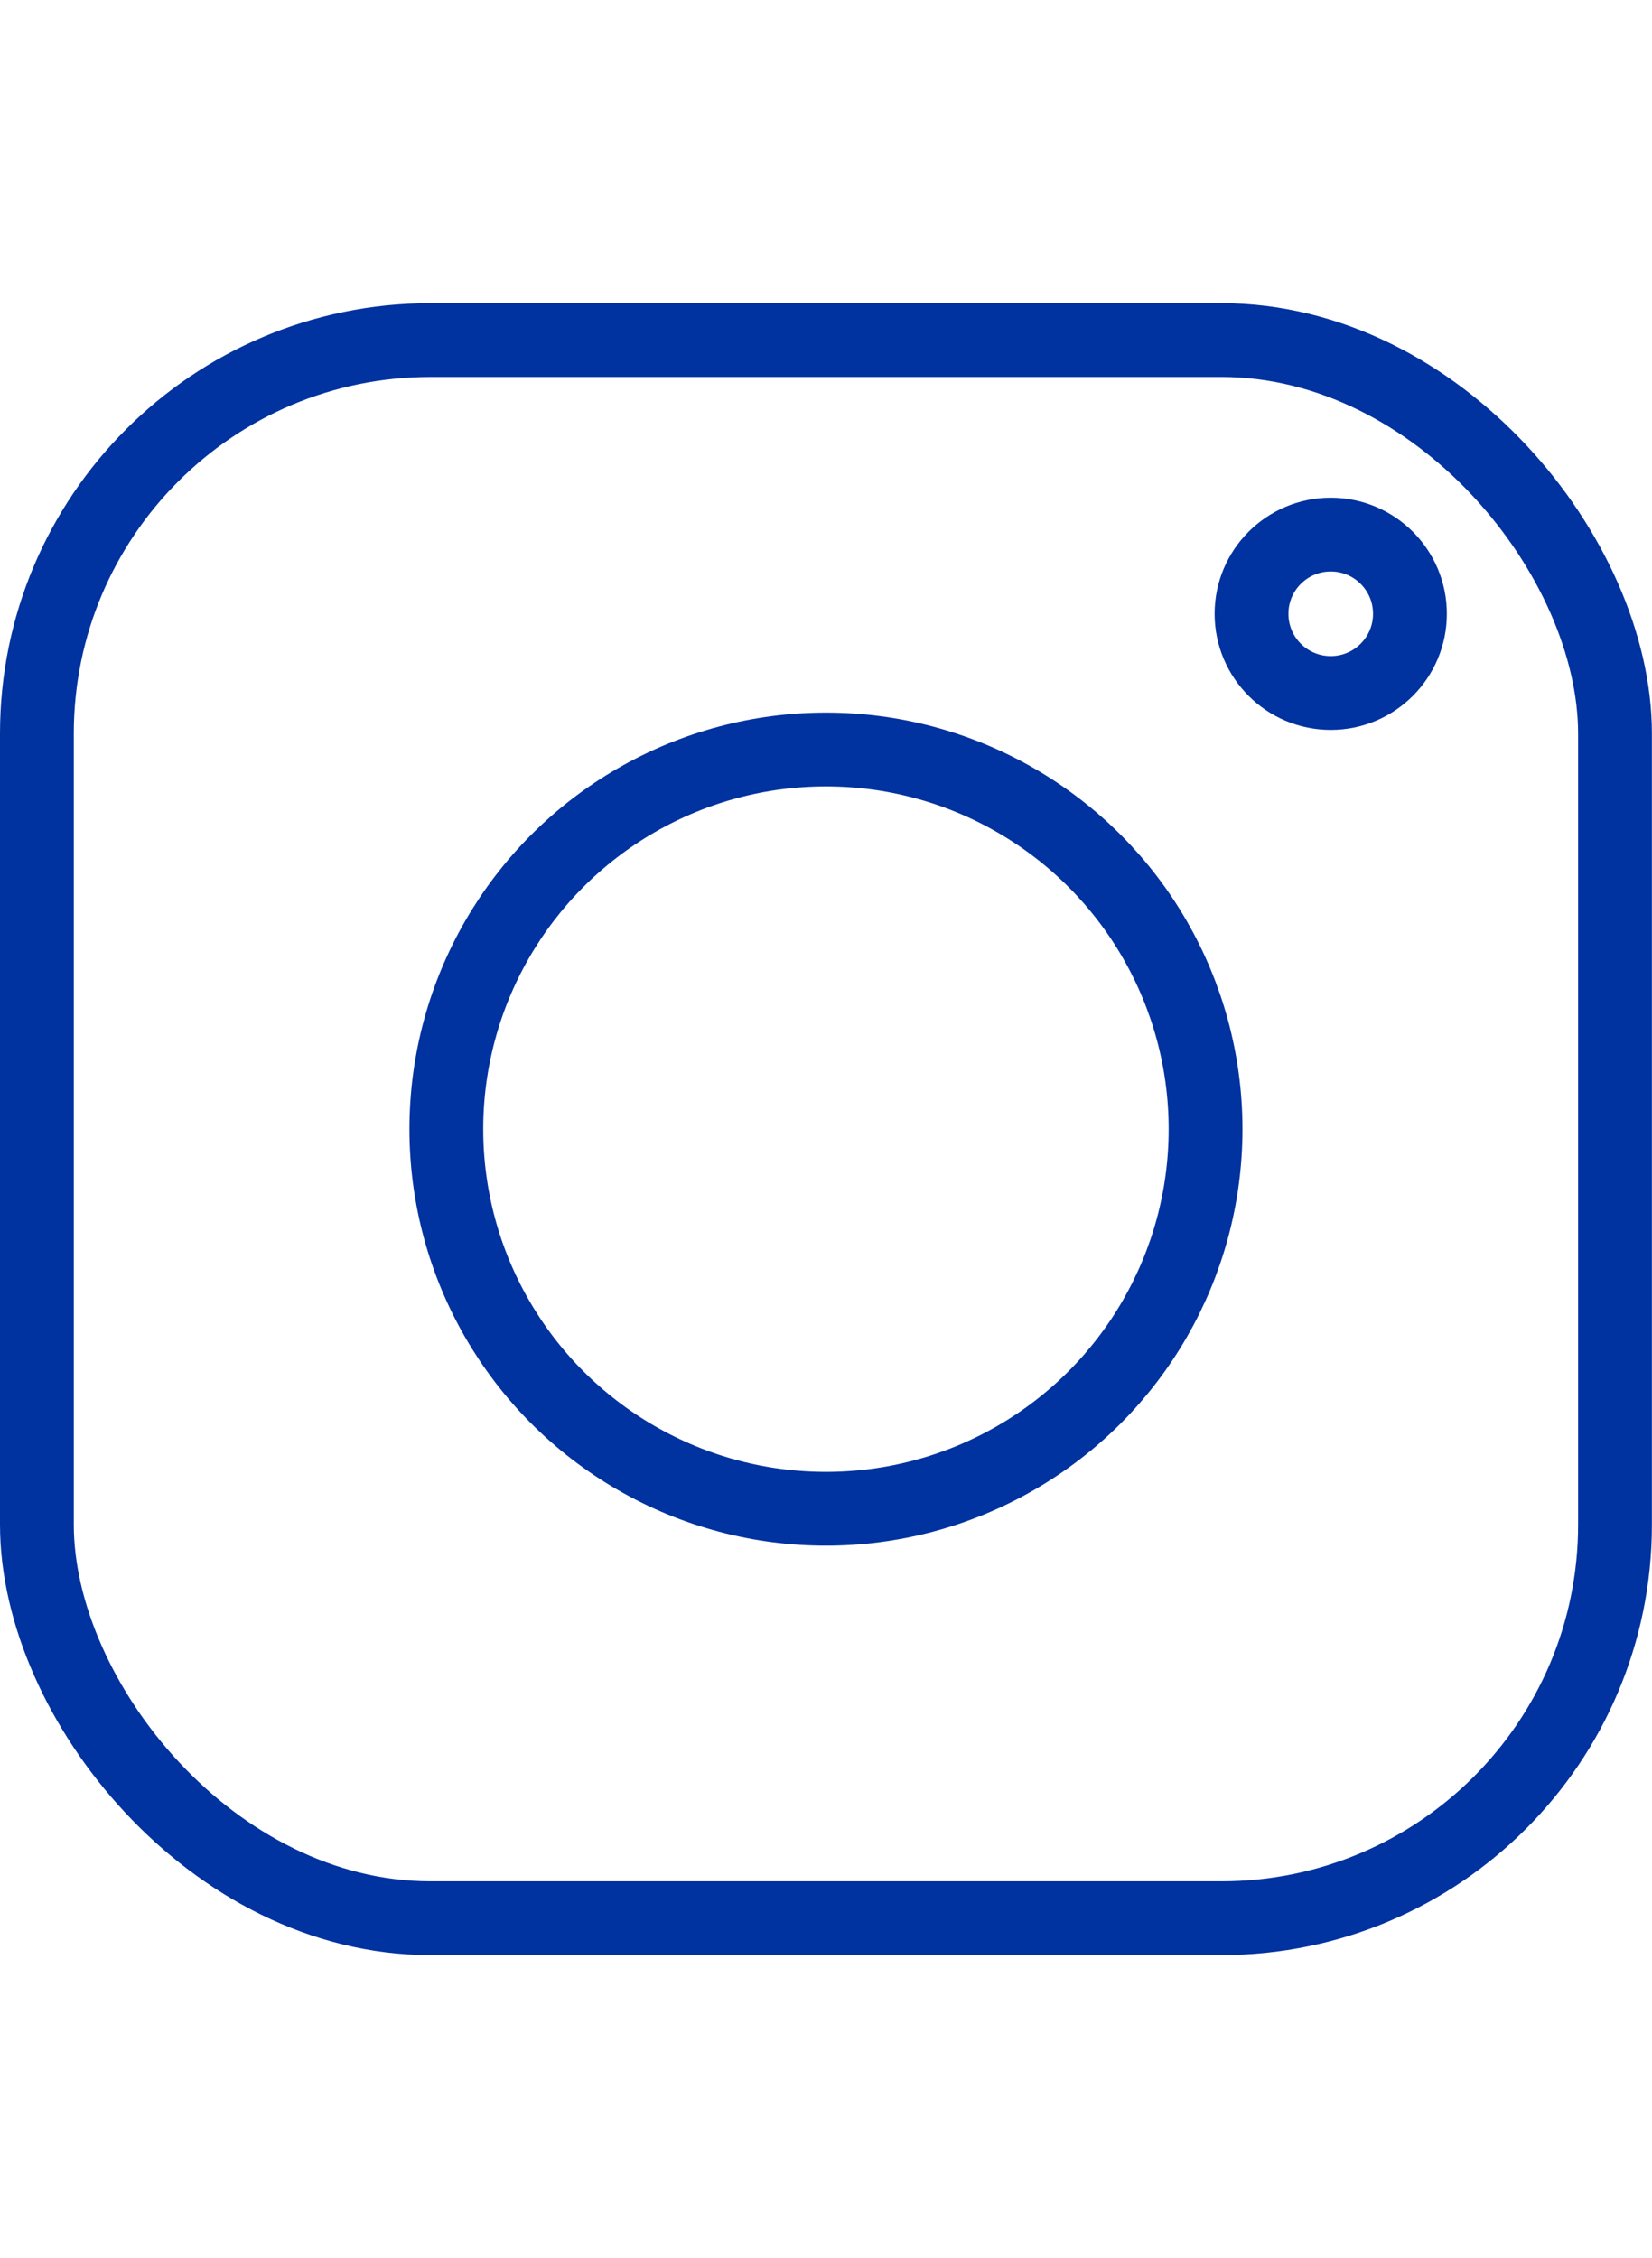
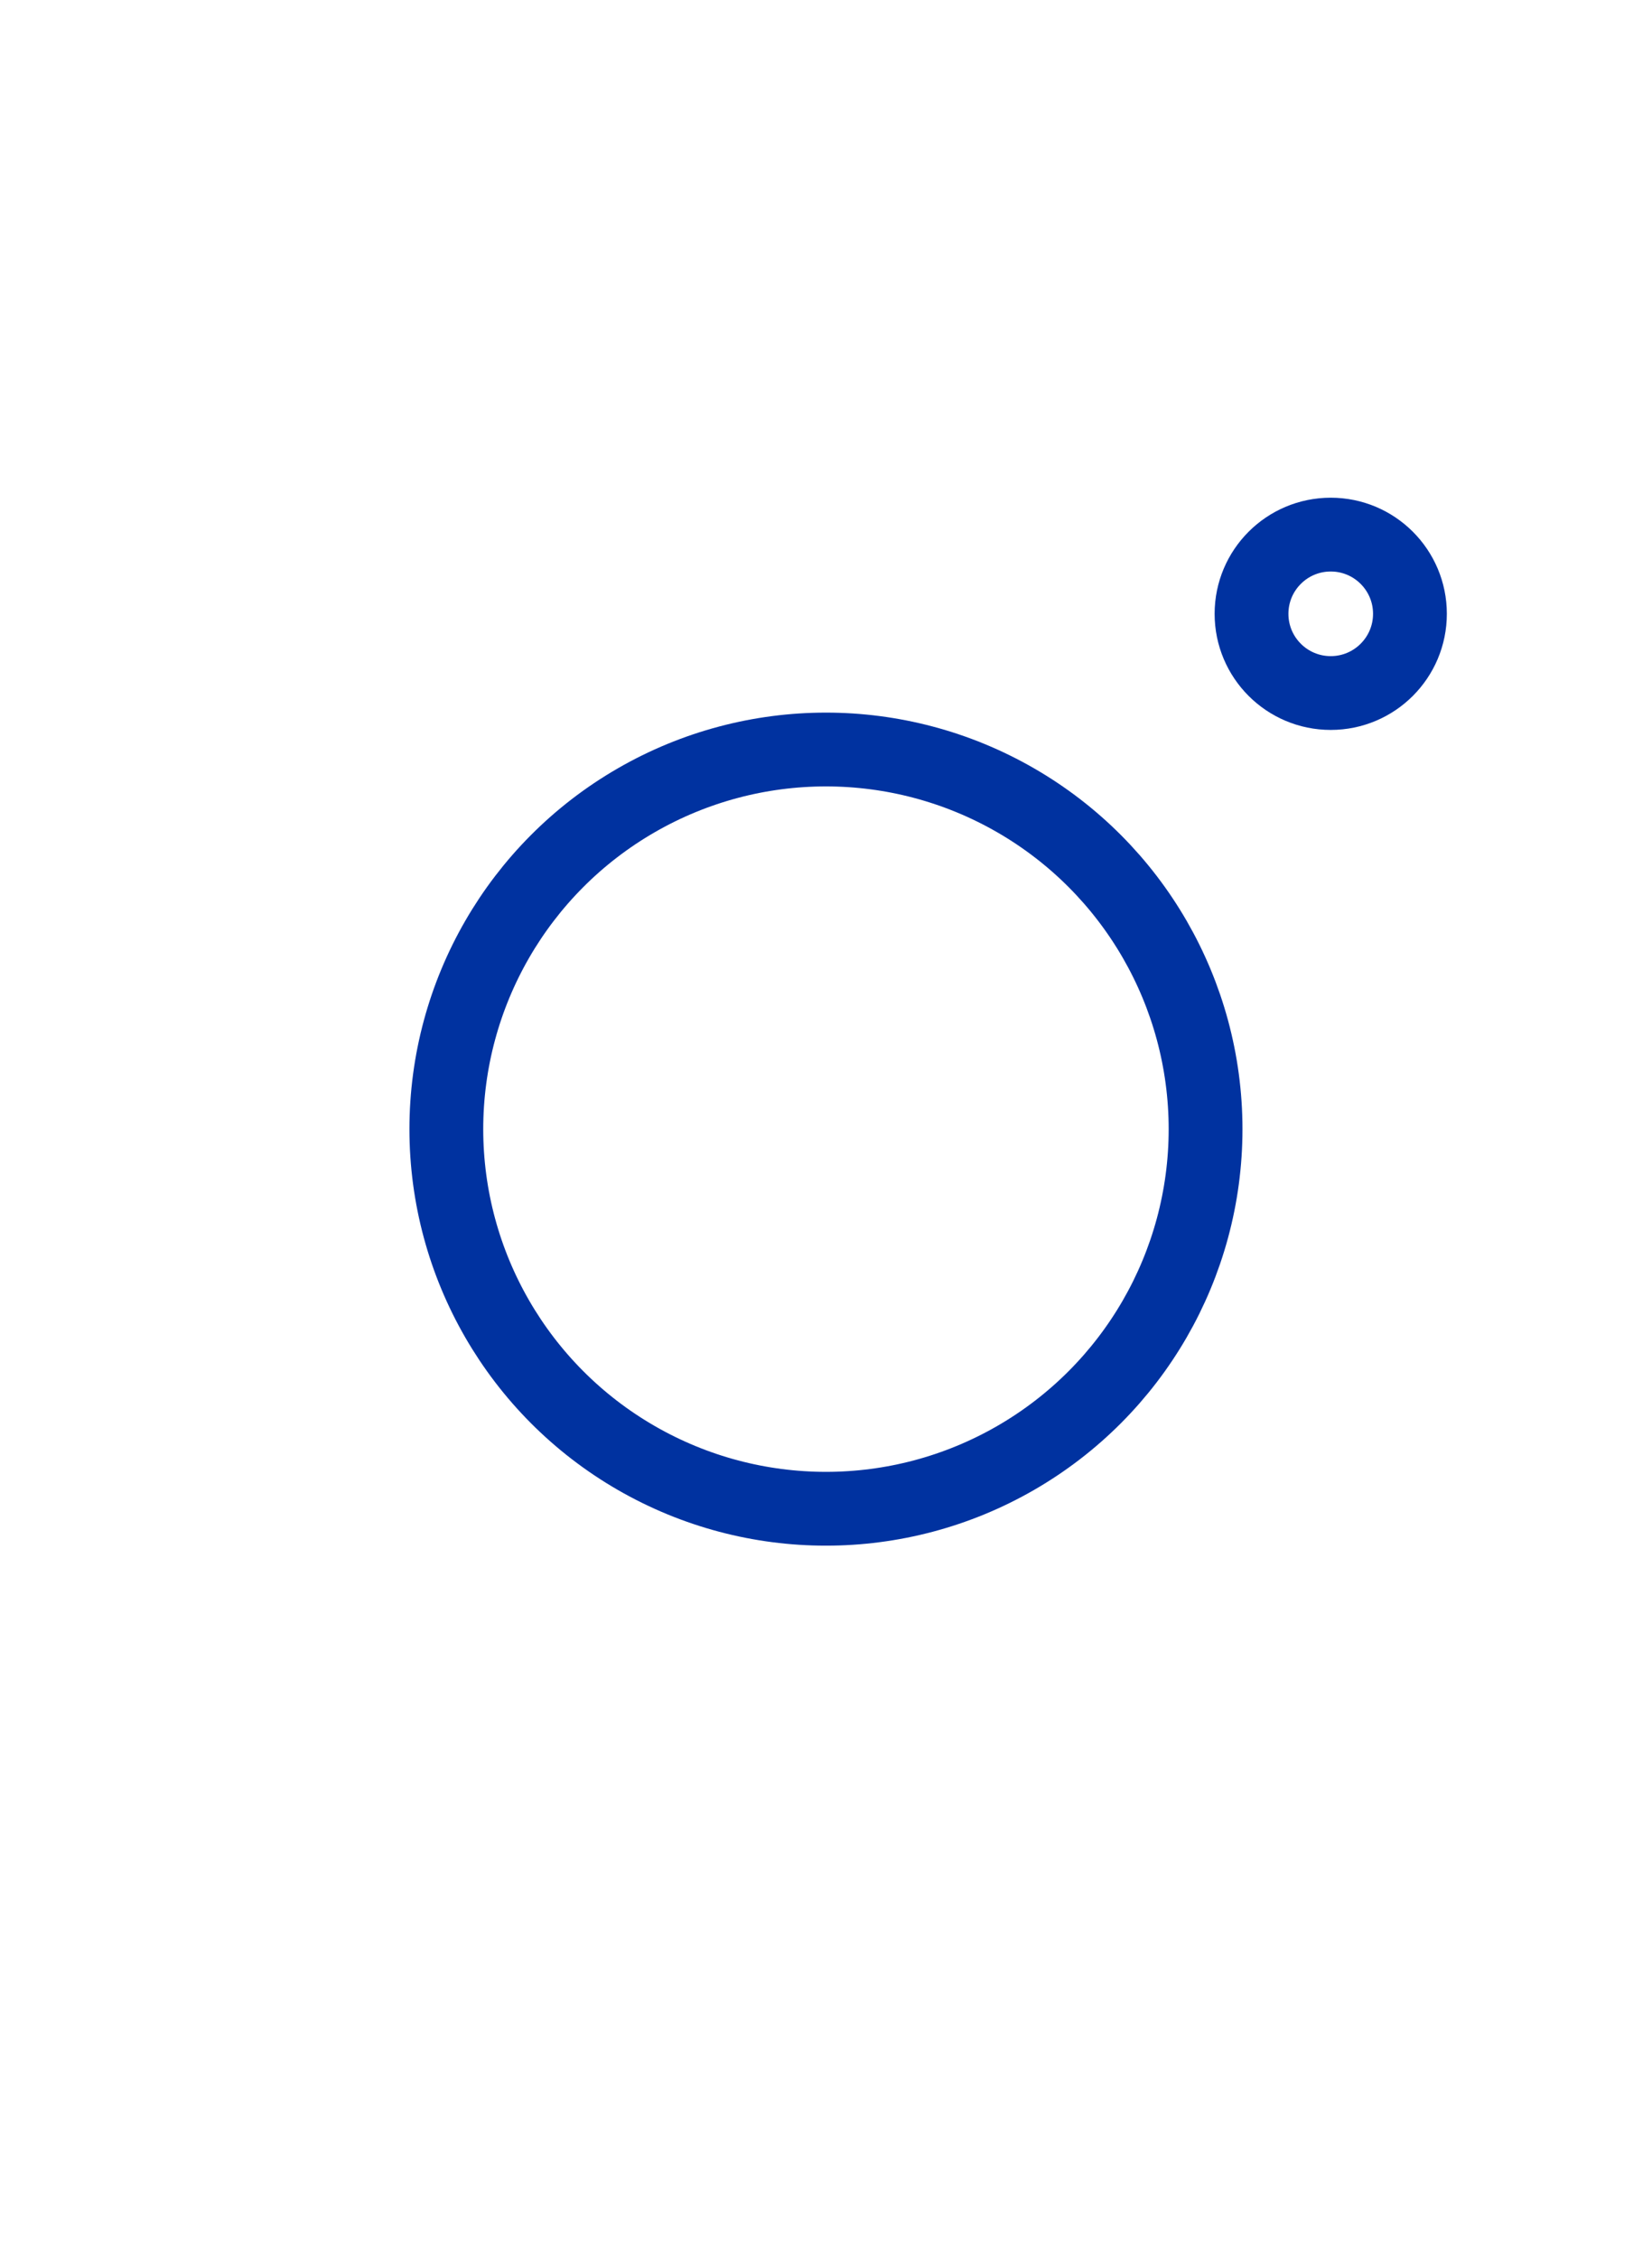
<svg xmlns="http://www.w3.org/2000/svg" width="16.789" height="22.95" viewBox="0 0 16.789 16.788">
  <g id="Group_353" data-name="Group 353" transform="translate(0.375 0.375)">
    <g id="Group_335" data-name="Group 335" transform="translate(0 0)">
-       <rect id="Rectangle_143" data-name="Rectangle 143" width="16.038" height="16.038" rx="4" transform="translate(0)" fill="none" stroke="#0032a0" stroke-miterlimit="10" stroke-width="0.75" />
      <ellipse id="Ellipse_2" data-name="Ellipse 2" cx="3.858" cy="3.858" rx="3.858" ry="3.858" transform="translate(4.161 4.161)" fill="none" stroke="#0032a0" stroke-miterlimit="10" stroke-width="0.75" />
      <ellipse id="Ellipse_3" data-name="Ellipse 3" cx="0.805" cy="0.805" rx="0.805" ry="0.805" transform="translate(12.344 1.977)" fill="none" stroke="#0032a0" stroke-miterlimit="10" stroke-width="0.75" />
    </g>
  </g>
</svg>